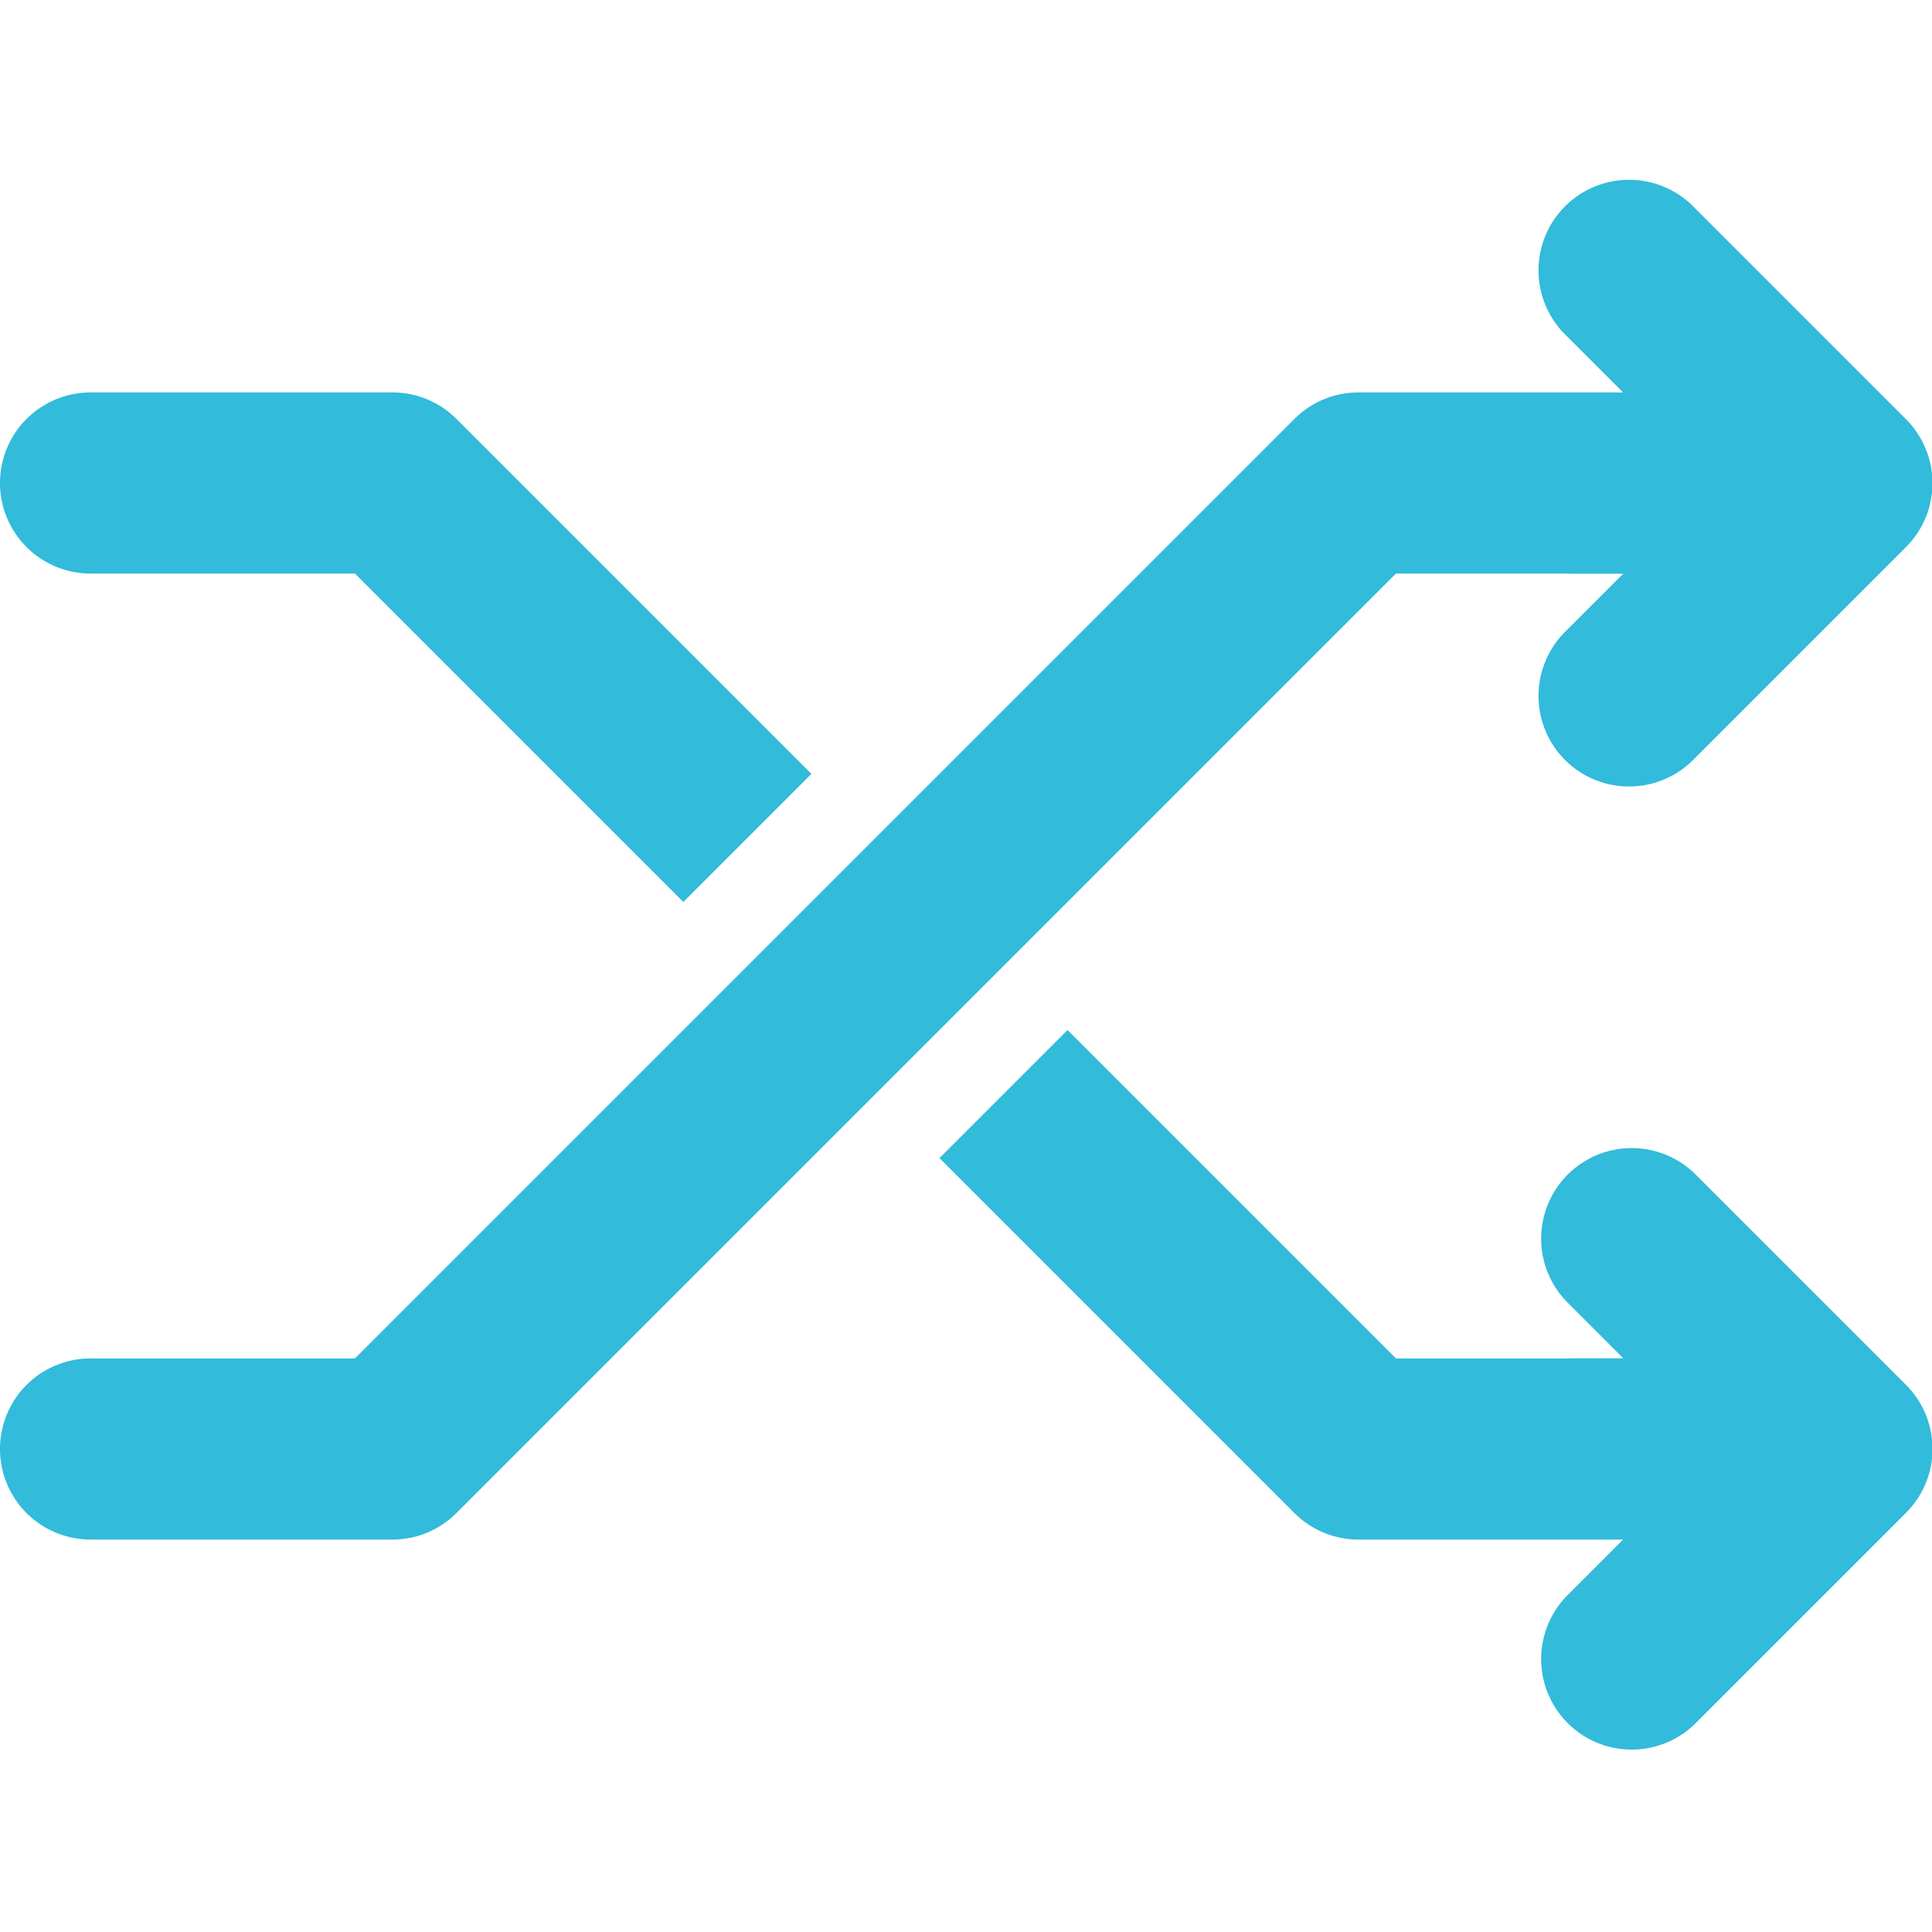
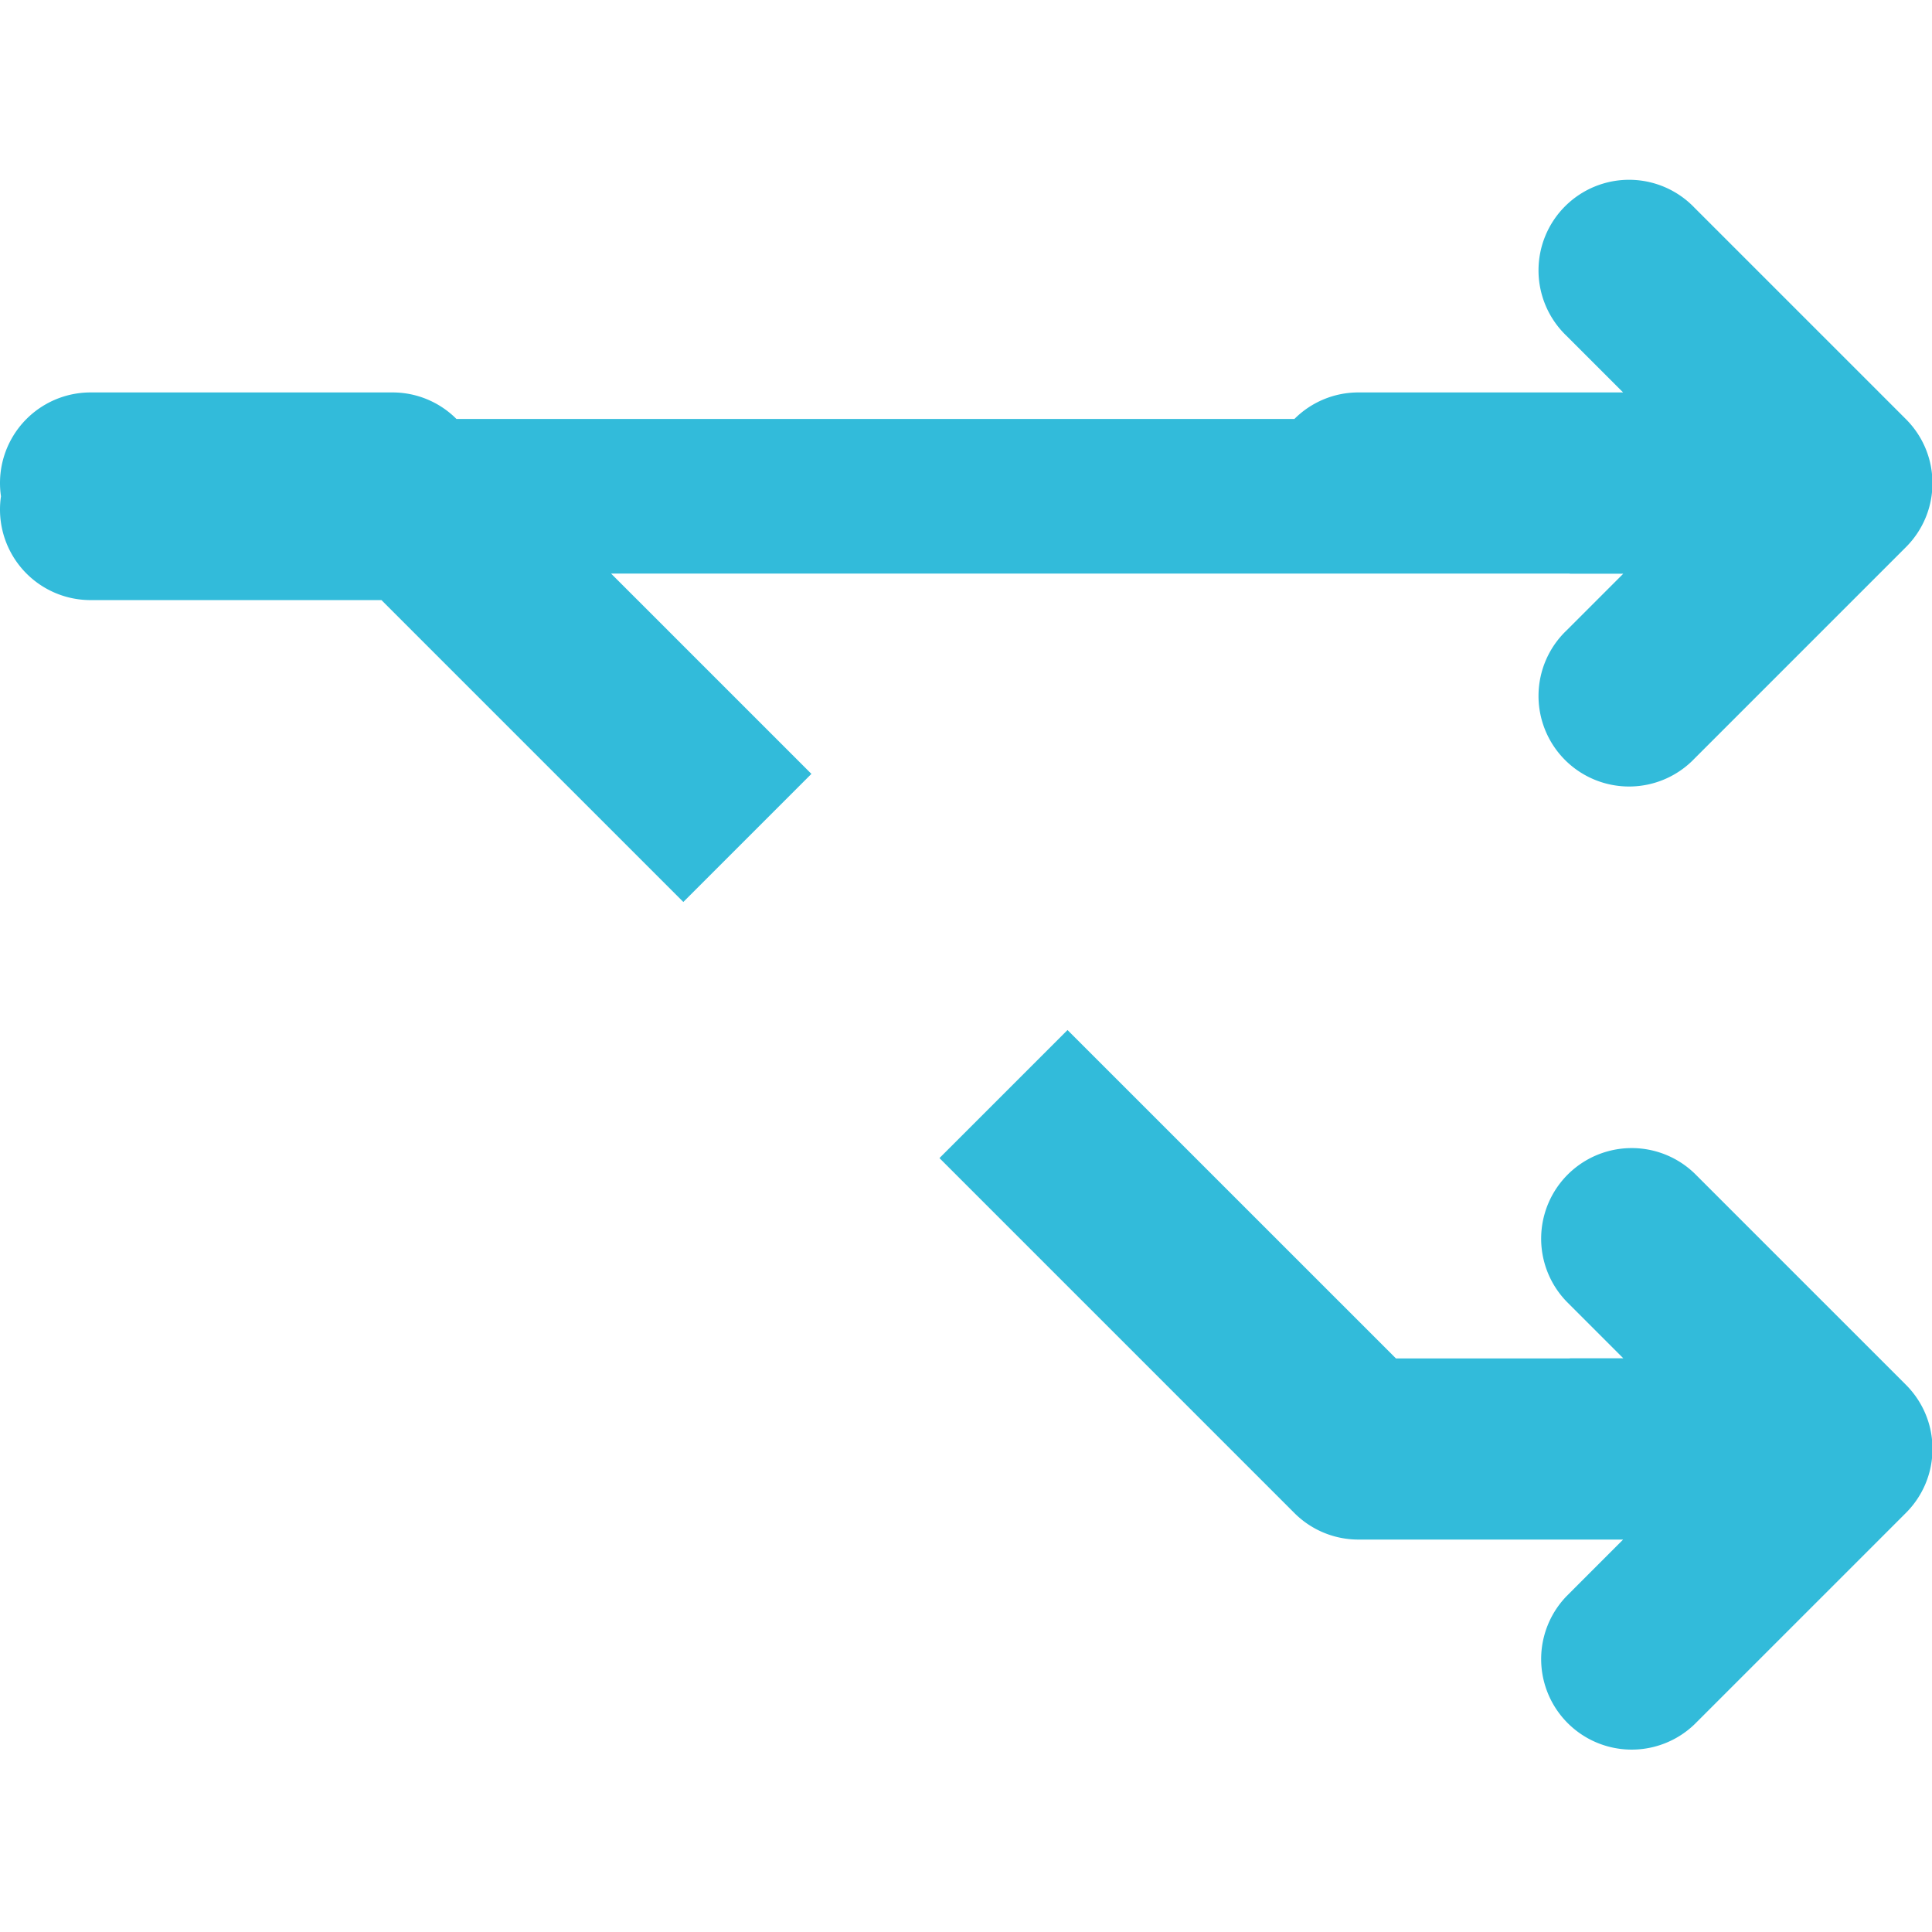
<svg xmlns="http://www.w3.org/2000/svg" width="64" height="64">
-   <path fill="#32BBDA" d="M3 19h8.757l10.879 10.879 4.243-4.243-11.758-11.757A2.99 2.99 0 0 0 13 13H3a3 3 0 1 0 0 6zm49 0v.005h1.773l-1.879 1.879a3 3 0 1 0 4.241 4.242l7-7c.544-.543.88-1.293.88-2.121s-.336-1.578-.88-2.121l-7-7a3 3 0 1 0-4.241 4.242L53.768 13H45a2.99 2.99 0 0 0-2.121.879L11.757 45H3a3 3 0 1 0 0 6h10a2.99 2.99 0 0 0 2.121-.879L46.243 19H52zm4.137 19.874a3 3 0 0 0-4.242 4.242l1.879 1.879H52V45h-5.757l-10.88-10.879-4.242 4.242 11.757 11.758A2.995 2.995 0 0 0 45 51h8.768l-1.873 1.874a3 3 0 0 0 4.242 4.242l7-7c.543-.543.879-1.293.879-2.121s-.336-1.578-.879-2.121l-7-7z" />
+   <path fill="#32BBDA" d="M3 19h8.757l10.879 10.879 4.243-4.243-11.758-11.757A2.99 2.99 0 0 0 13 13H3a3 3 0 1 0 0 6zm49 0v.005h1.773l-1.879 1.879a3 3 0 1 0 4.241 4.242l7-7c.544-.543.88-1.293.88-2.121s-.336-1.578-.88-2.121l-7-7a3 3 0 1 0-4.241 4.242L53.768 13H45a2.99 2.99 0 0 0-2.121.879H3a3 3 0 1 0 0 6h10a2.99 2.99 0 0 0 2.121-.879L46.243 19H52zm4.137 19.874a3 3 0 0 0-4.242 4.242l1.879 1.879H52V45h-5.757l-10.88-10.879-4.242 4.242 11.757 11.758A2.995 2.995 0 0 0 45 51h8.768l-1.873 1.874a3 3 0 0 0 4.242 4.242l7-7c.543-.543.879-1.293.879-2.121s-.336-1.578-.879-2.121l-7-7z" />
</svg>